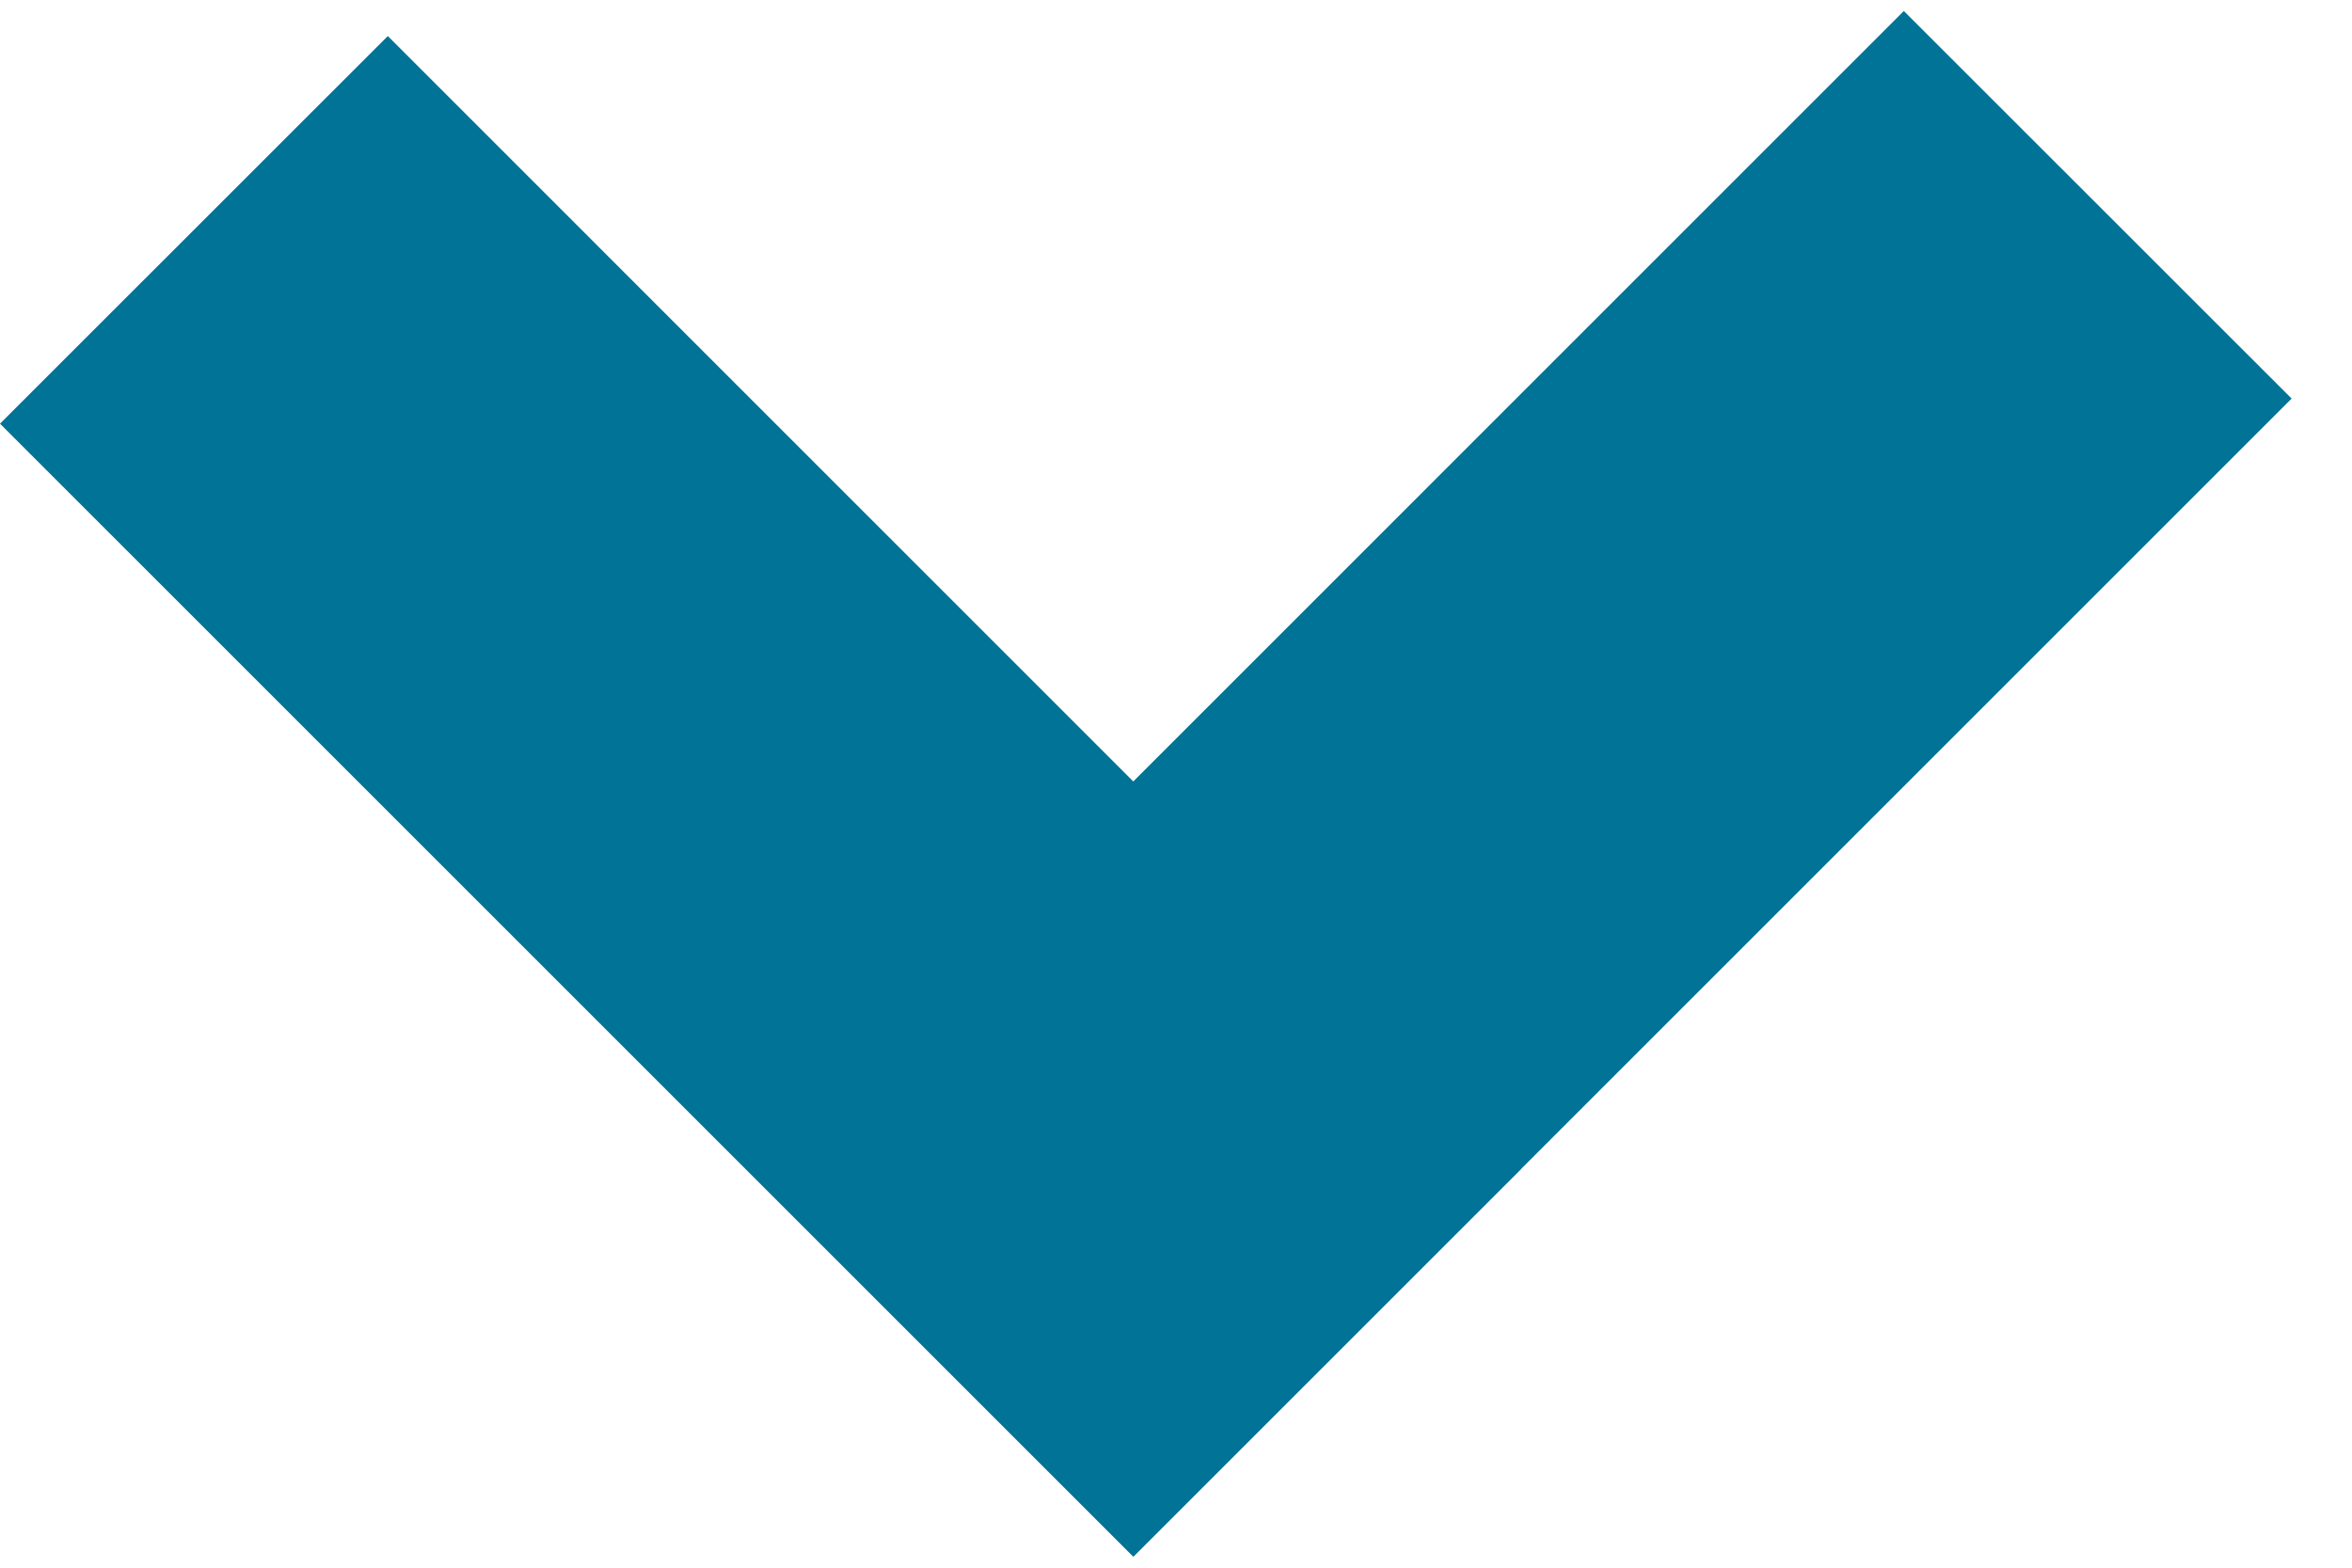
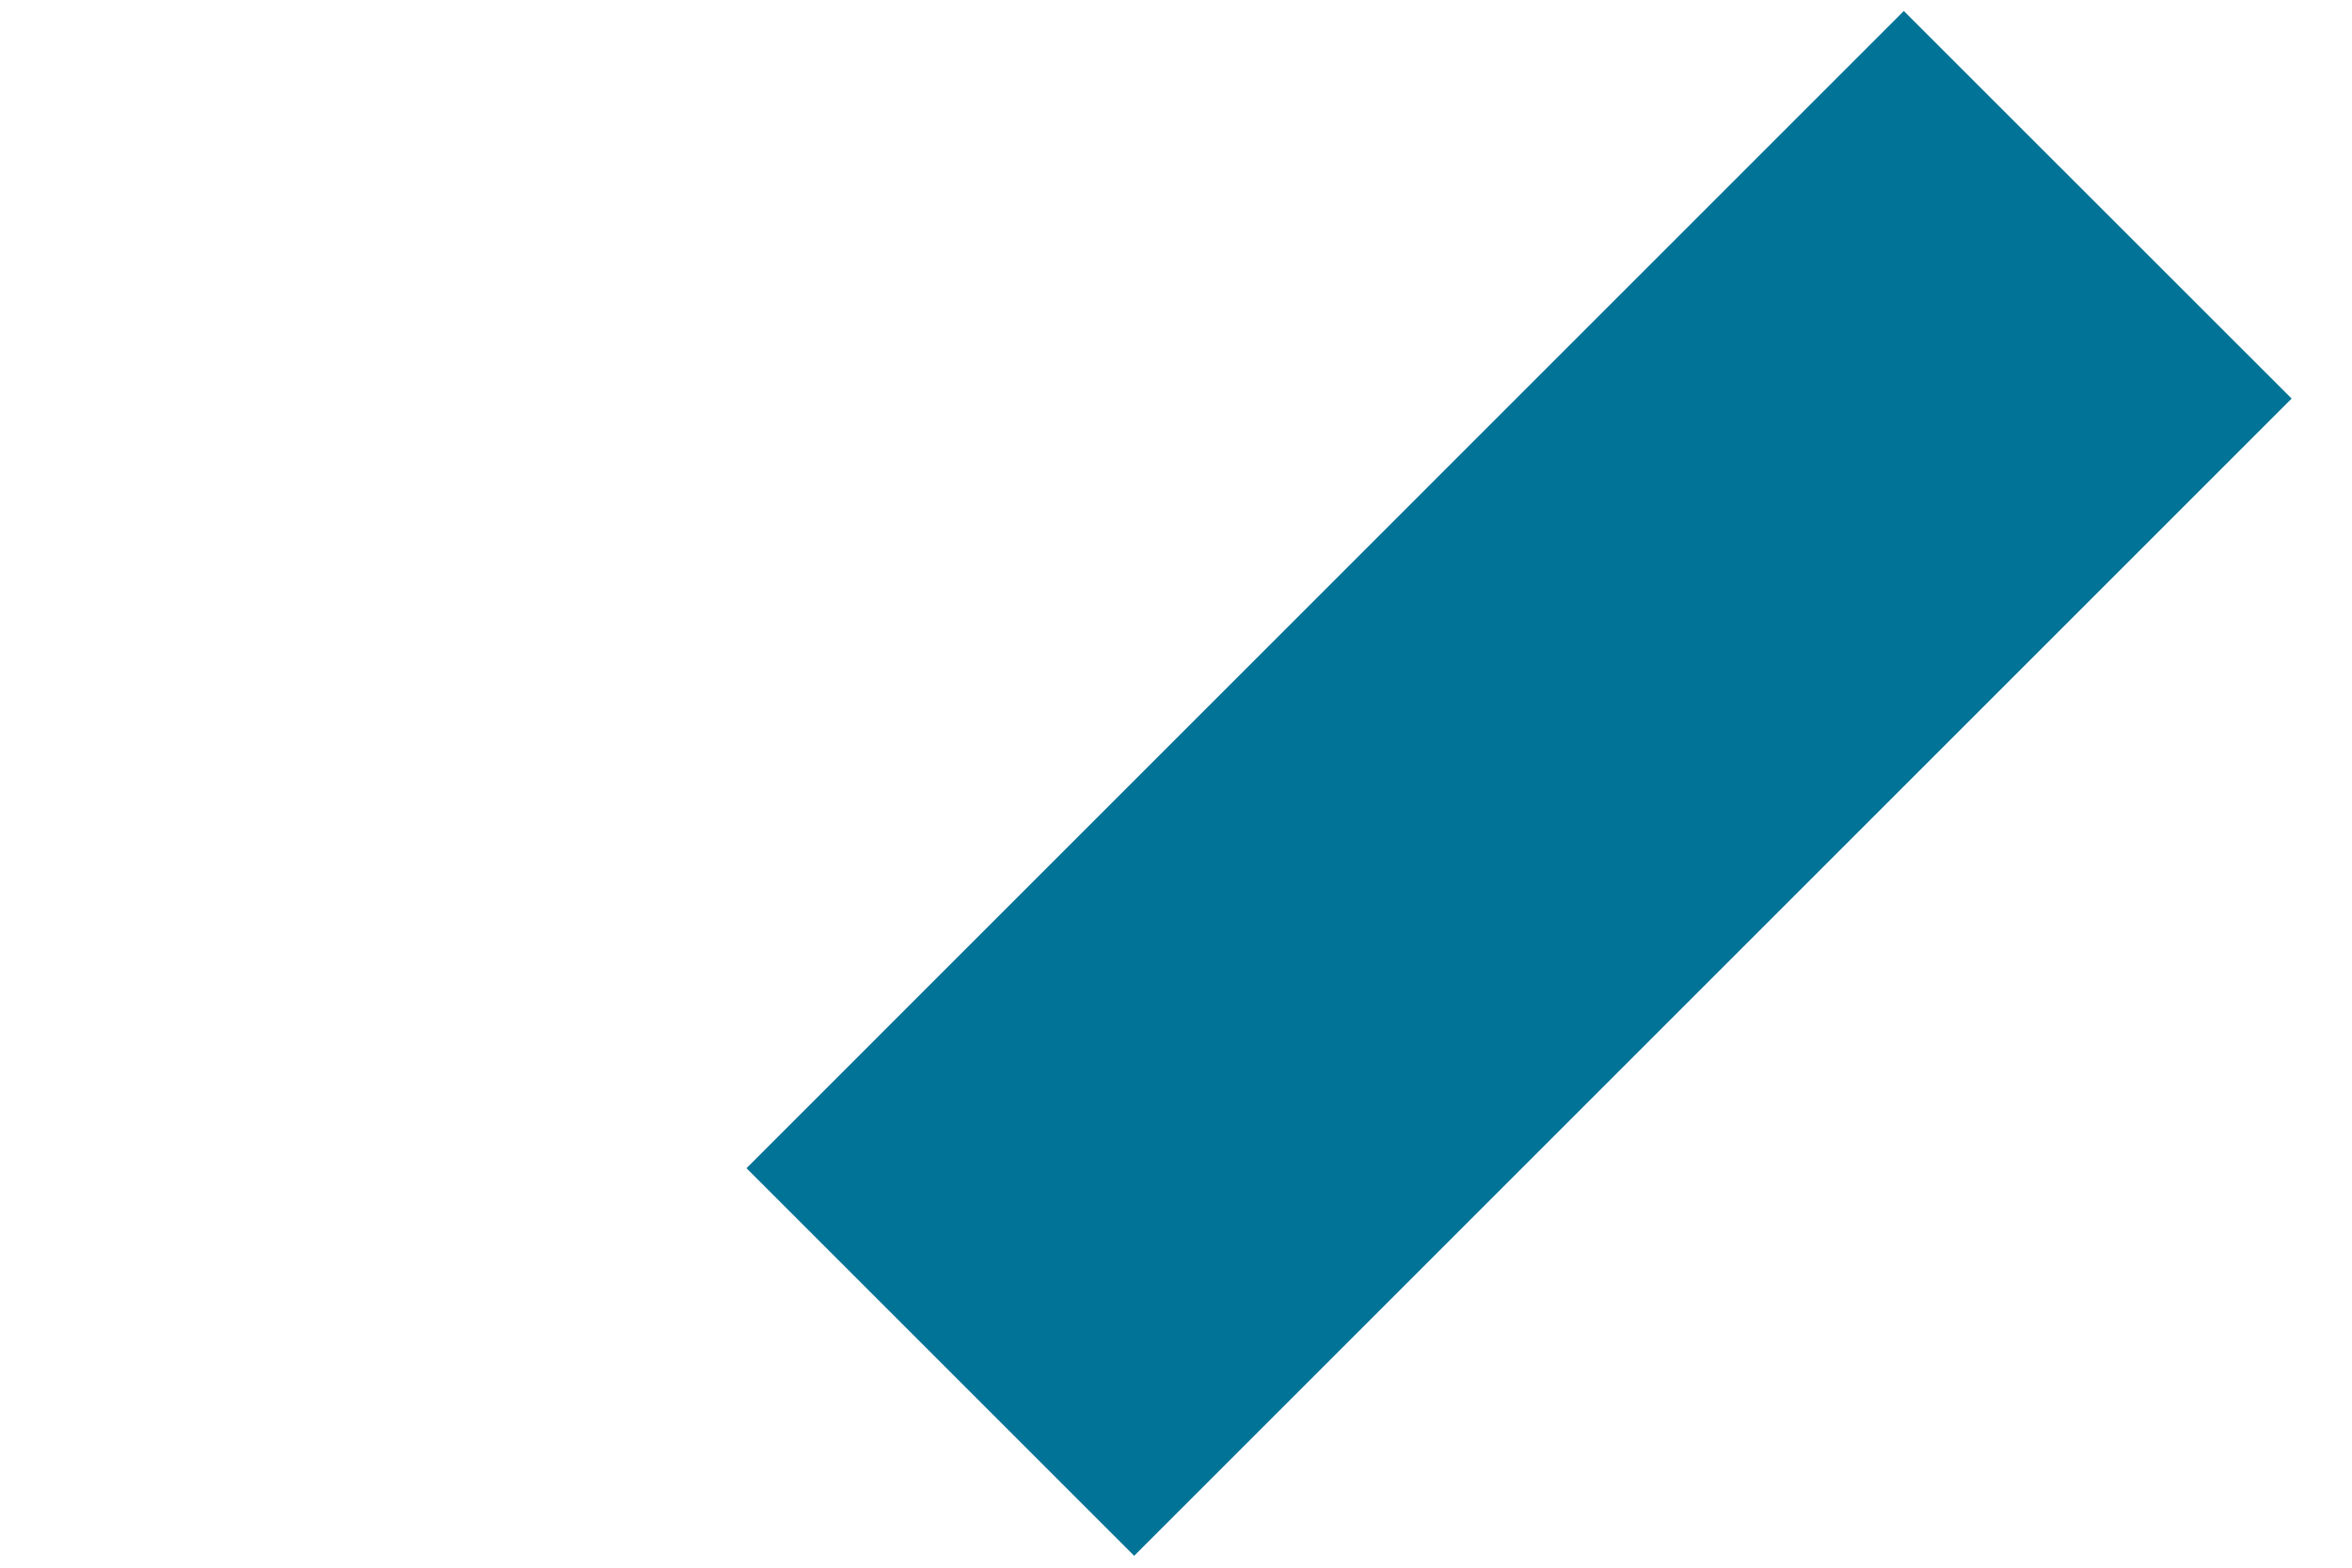
<svg xmlns="http://www.w3.org/2000/svg" width="18" height="12" viewBox="0 0 18 12" fill="none">
  <path d="M8.68 11.909L17.538 3.051L14.57 0.084L5.713 8.942L8.68 11.909Z" fill="#007396" />
-   <path d="M11.64 8.949L2.968 0.276L0 3.243L8.673 11.916L11.64 8.949Z" fill="#007396" />
</svg>